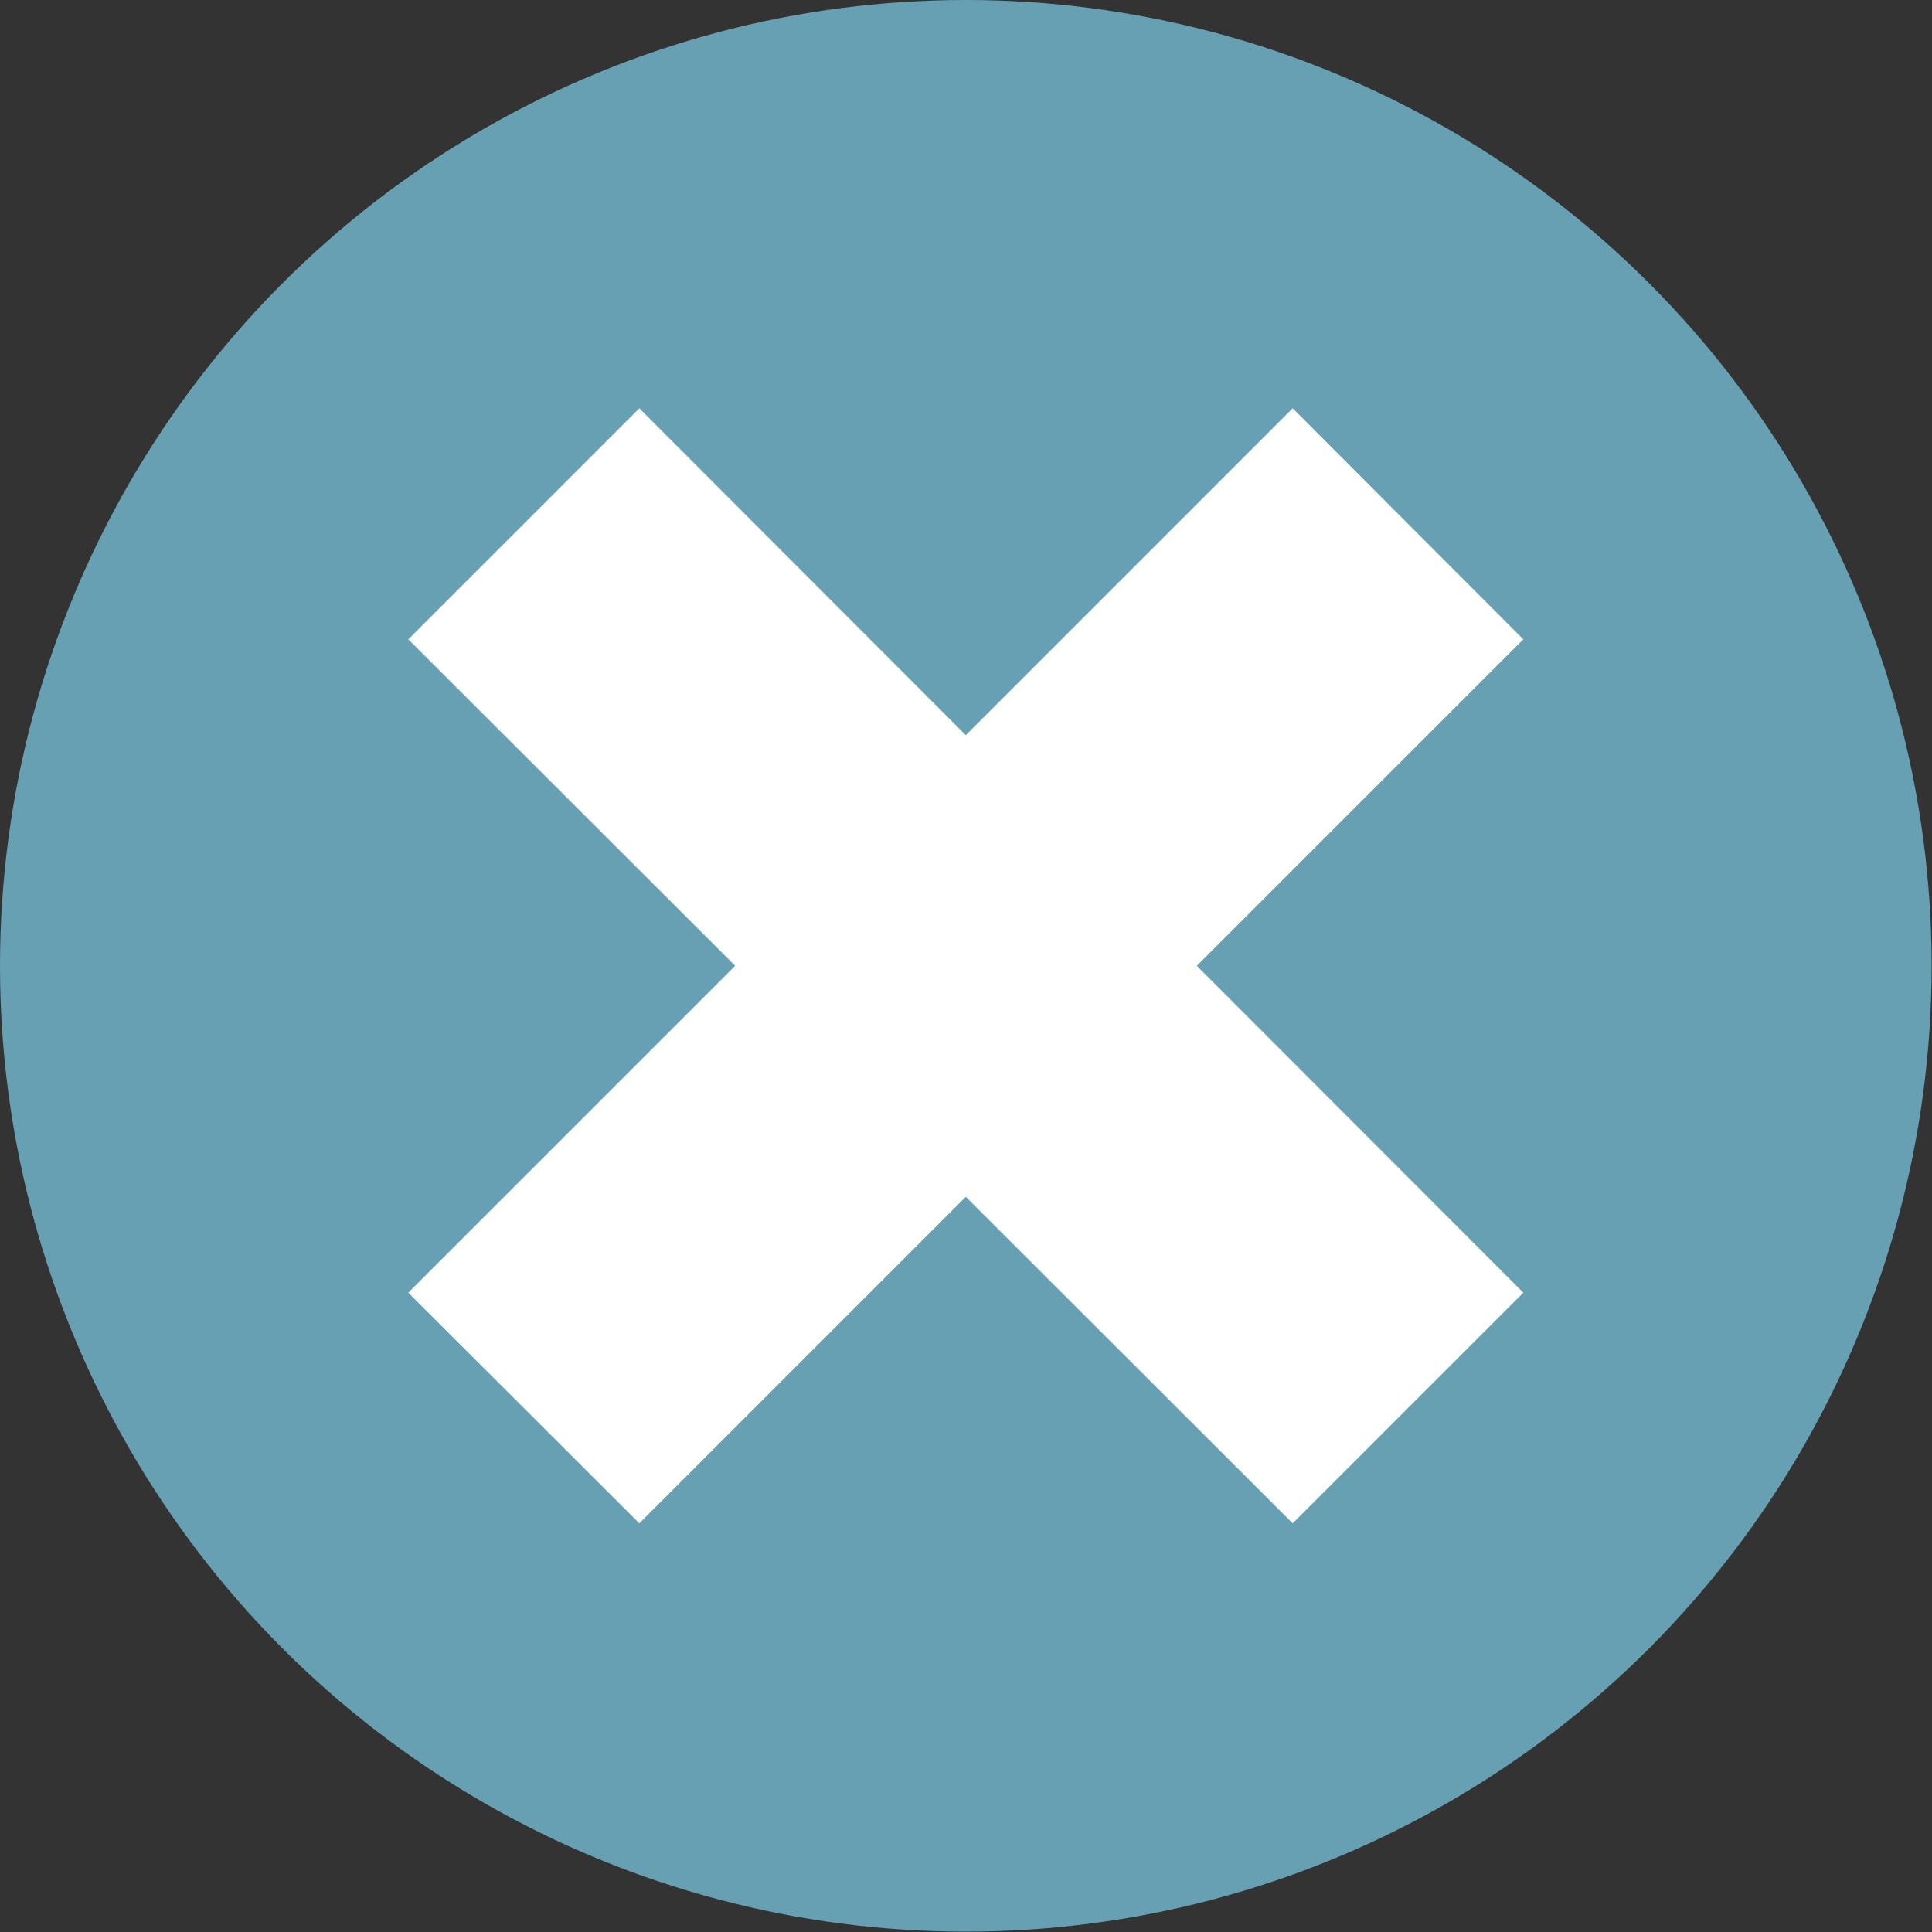
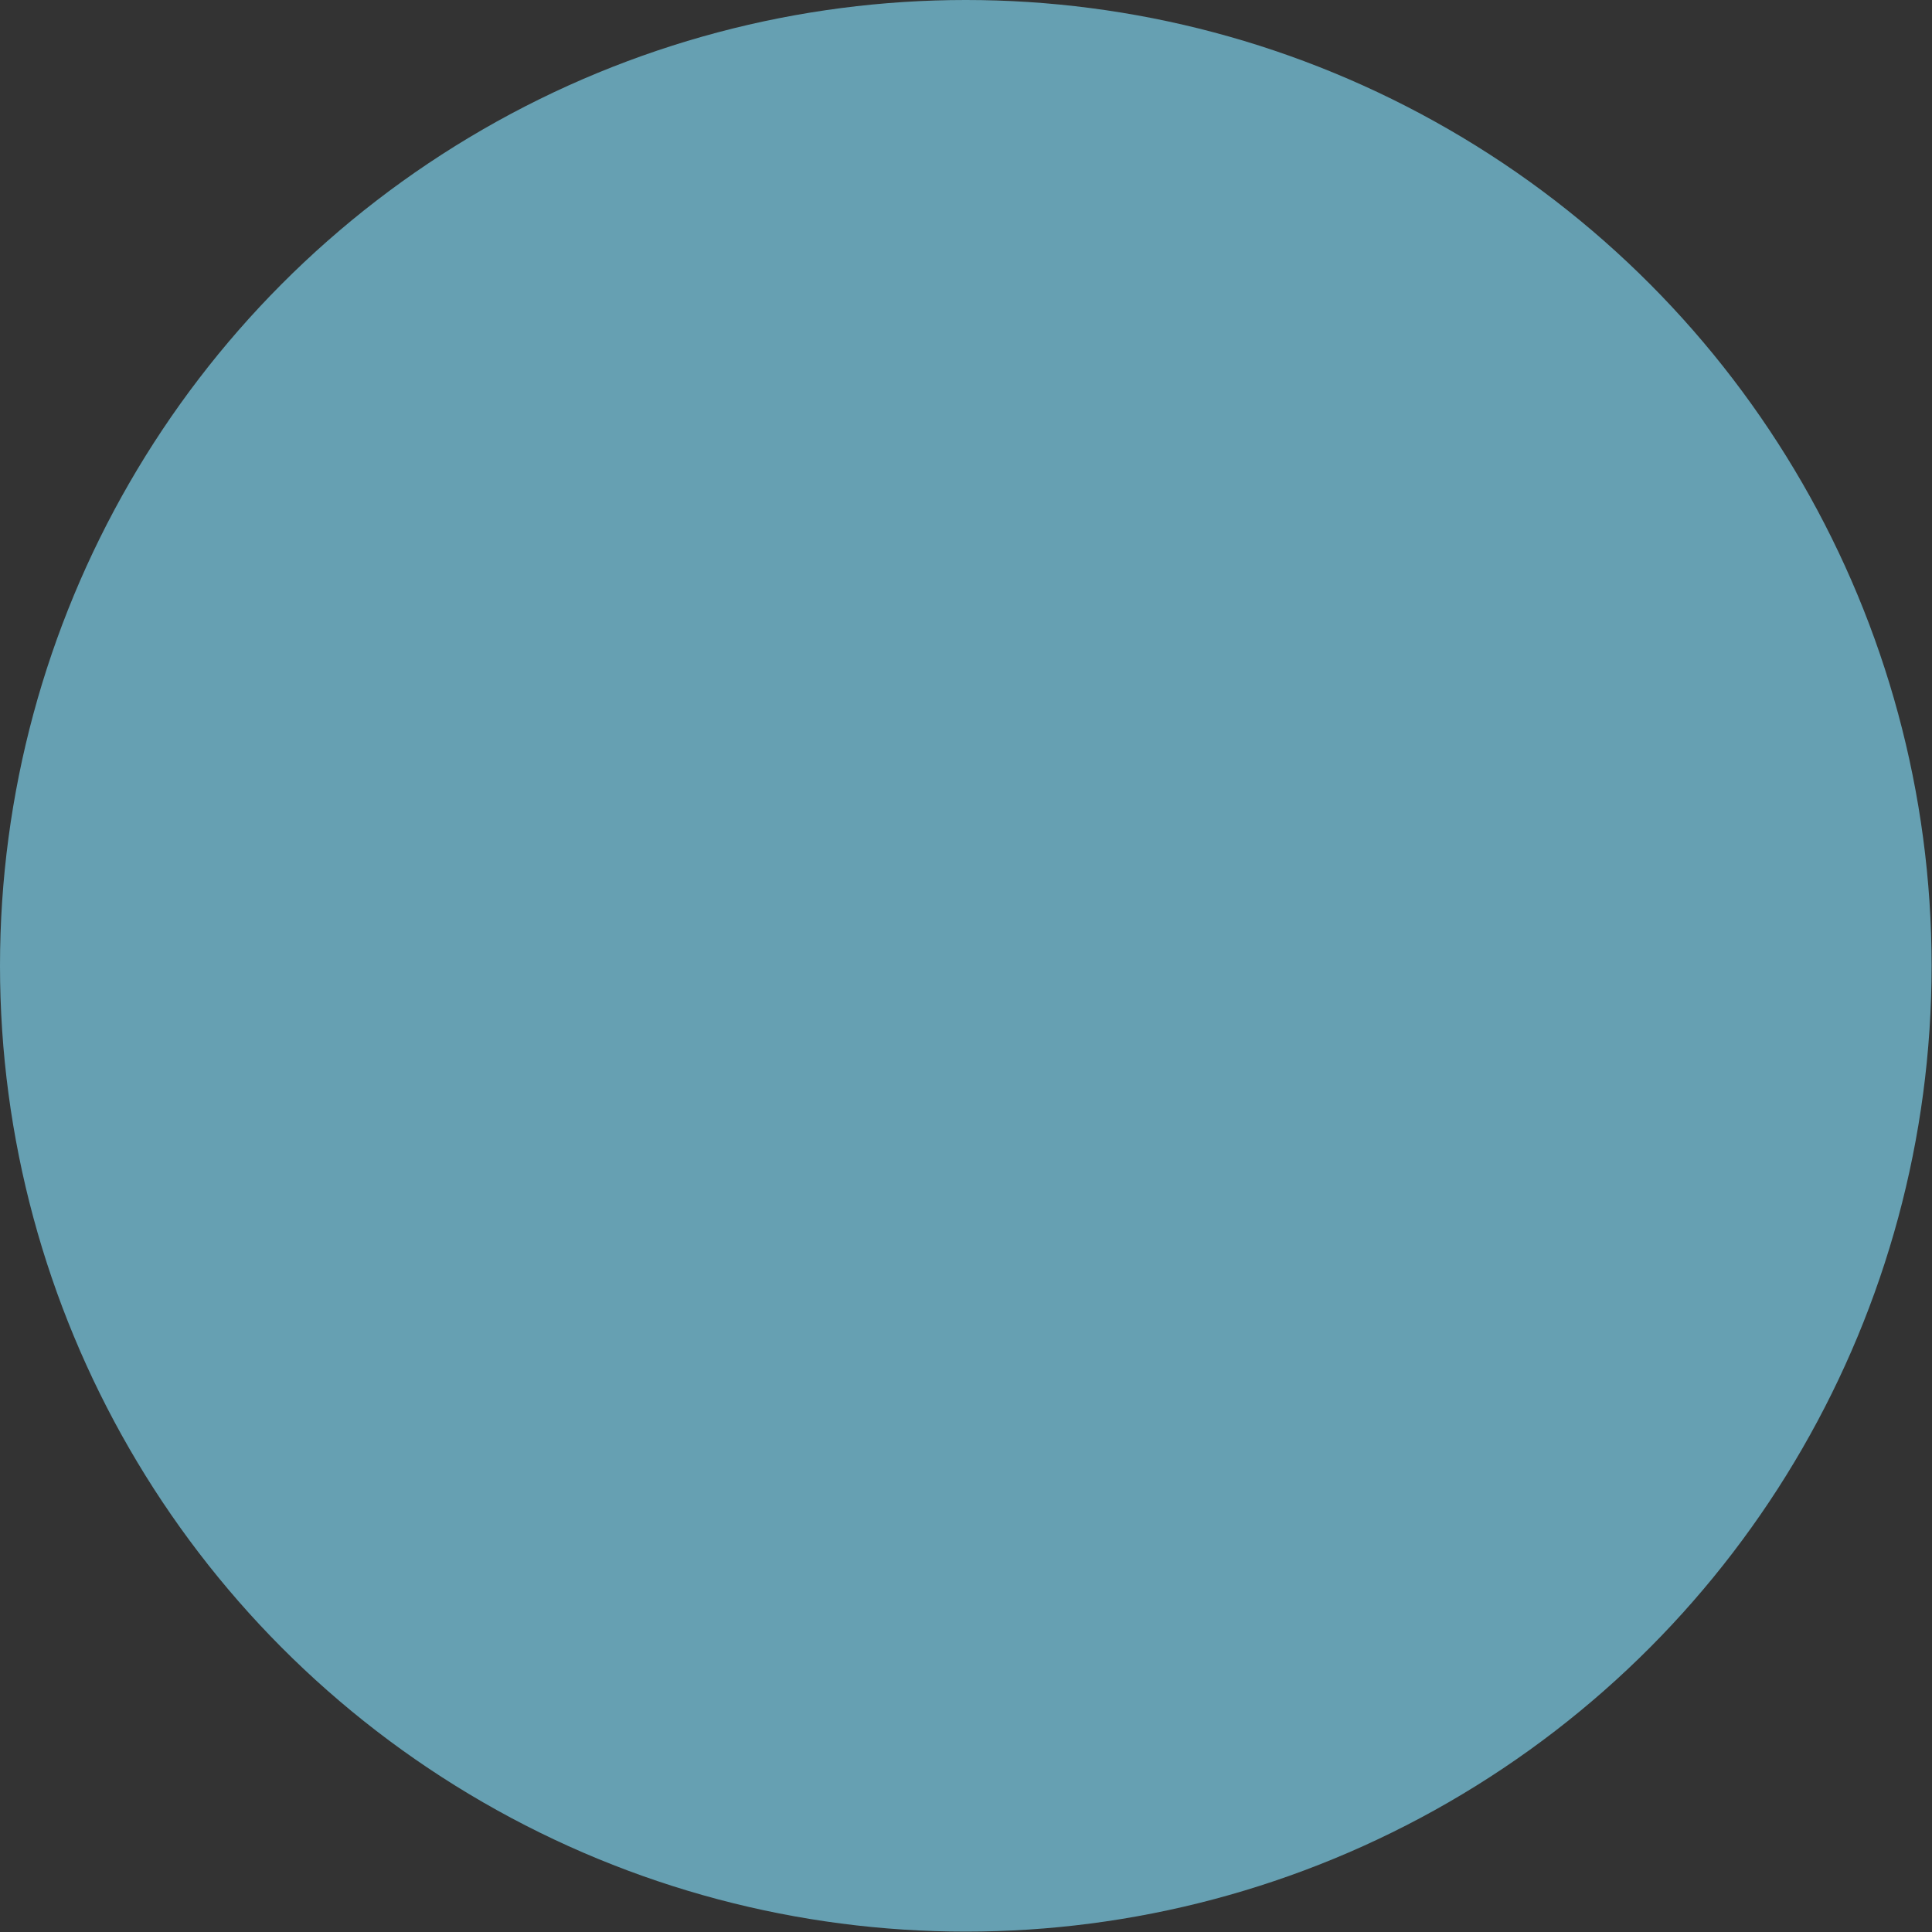
<svg xmlns="http://www.w3.org/2000/svg" width="49.59" height="49.59" viewBox="0 0 49.59 49.59">
  <rect x="0" y="0" width="49.59" height="49.59" fill="#333333" stroke="none" />
  <g id="Layer_2" data-name="Layer 2">
    <g id="ART">
      <circle cx="24.79" cy="24.79" r="24.79" style="fill:#66a0b2" />
-       <polygon points="30.72 24.79 39.1 16.41 33.18 10.48 24.79 18.87 16.41 10.48 10.48 16.41 18.87 24.79 10.48 33.18 16.41 39.1 24.79 30.72 33.18 39.1 39.1 33.18 30.72 24.79" style="fill:#fff" />
    </g>
  </g>
</svg>